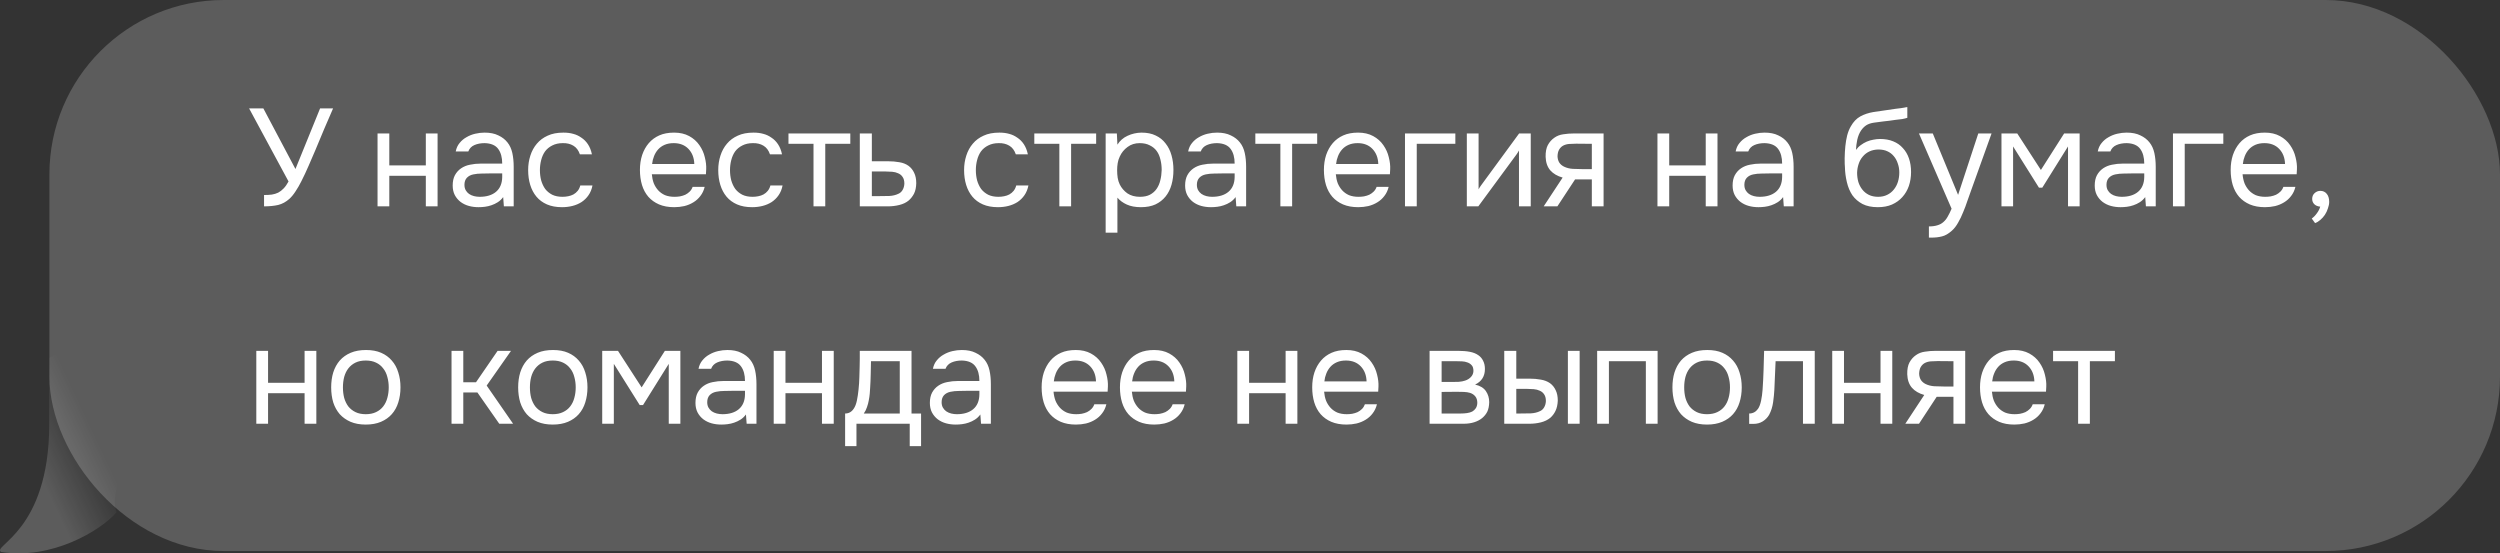
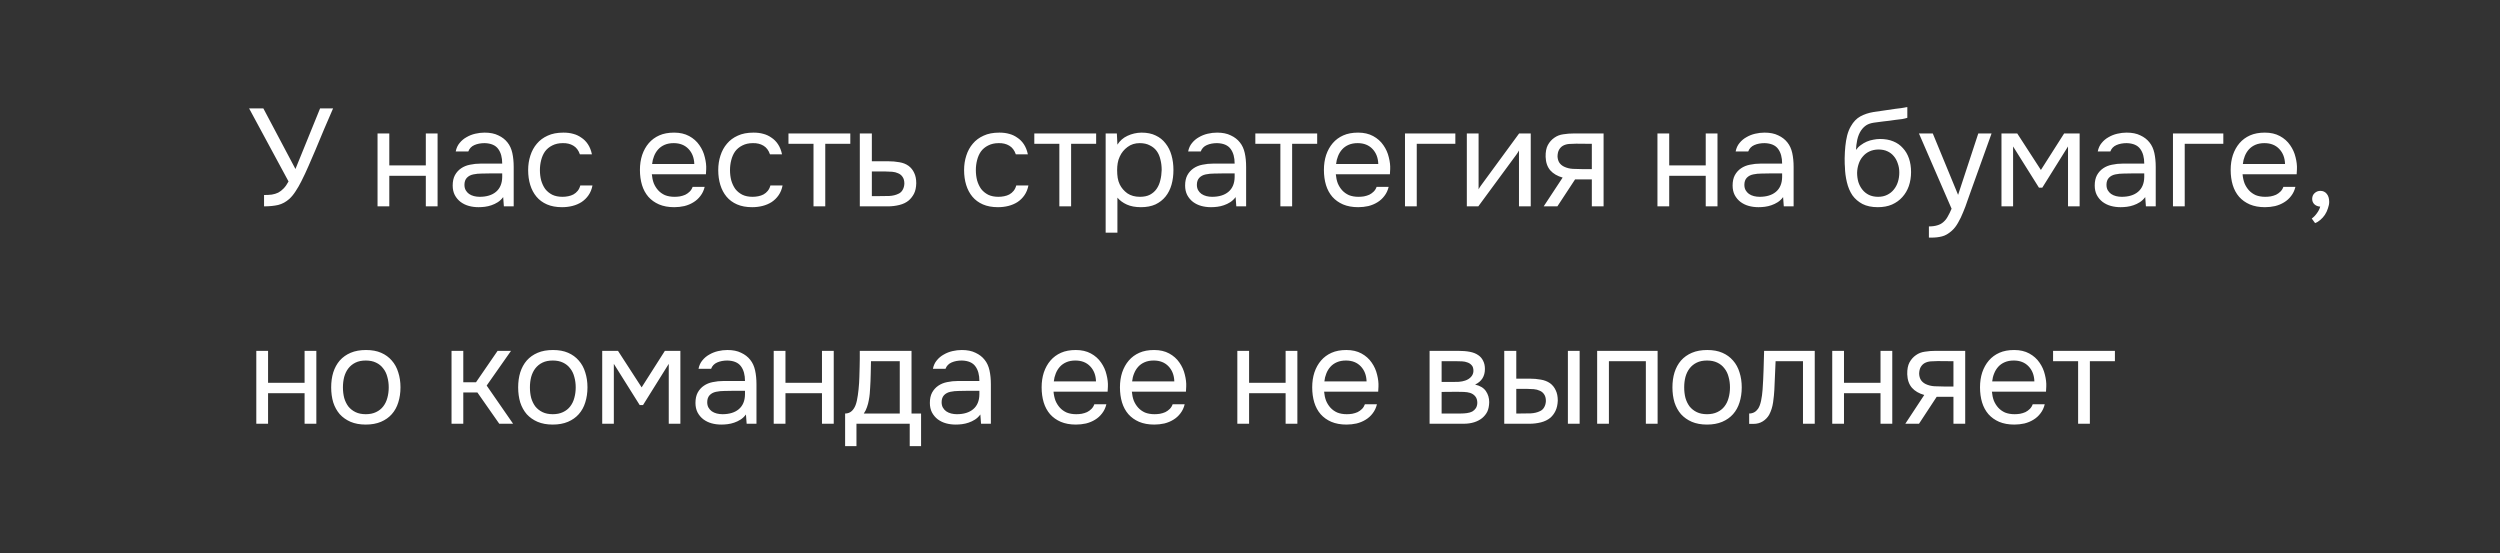
<svg xmlns="http://www.w3.org/2000/svg" width="253" height="56" viewBox="0 0 253 56" fill="none">
  <rect x="0" y="0" width="253" height="56" fill="#333333" stroke="none" />
-   <rect x="5" width="248" height="55.765" rx="17.648" fill="white" fill-opacity="0.2" />
  <path d="M26.722 19.735C27.011 19.735 27.273 19.721 27.506 19.693C27.739 19.655 27.954 19.59 28.15 19.497C28.346 19.394 28.528 19.254 28.696 19.077C28.873 18.899 29.041 18.661 29.2 18.363L25.21 10.971H26.652L29.9 17.103L32.392 10.971H33.708C33.409 11.643 33.111 12.333 32.812 13.043C32.523 13.743 32.229 14.447 31.93 15.157C31.706 15.689 31.473 16.23 31.23 16.781C30.997 17.322 30.749 17.849 30.488 18.363C30.311 18.717 30.119 19.049 29.914 19.357C29.718 19.665 29.508 19.921 29.284 20.127C28.939 20.435 28.561 20.64 28.15 20.743C27.739 20.836 27.263 20.883 26.722 20.883V19.735ZM38.207 20.883V13.505H39.397V16.739H43.093V13.505H44.283V20.883H43.093V17.789H39.397V20.883H38.207ZM50.922 19.945C50.763 20.159 50.581 20.332 50.376 20.463C50.17 20.593 49.956 20.696 49.732 20.771C49.517 20.845 49.298 20.897 49.074 20.925C48.859 20.953 48.644 20.967 48.43 20.967C48.084 20.967 47.758 20.925 47.45 20.841C47.142 20.757 46.862 20.621 46.61 20.435C46.367 20.248 46.171 20.015 46.022 19.735C45.882 19.455 45.812 19.137 45.812 18.783C45.812 18.363 45.886 18.013 46.036 17.733C46.194 17.443 46.404 17.21 46.666 17.033C46.927 16.855 47.226 16.734 47.562 16.669C47.907 16.594 48.271 16.557 48.654 16.557H50.824C50.824 15.931 50.688 15.437 50.418 15.073C50.147 14.699 49.69 14.503 49.046 14.485C48.654 14.485 48.308 14.55 48.01 14.681C47.711 14.811 47.506 15.026 47.394 15.325H46.12C46.185 14.989 46.316 14.704 46.512 14.471C46.708 14.228 46.941 14.032 47.212 13.883C47.482 13.724 47.776 13.607 48.094 13.533C48.411 13.458 48.728 13.421 49.046 13.421C49.596 13.421 50.058 13.514 50.432 13.701C50.814 13.878 51.122 14.116 51.356 14.415C51.589 14.704 51.752 15.059 51.846 15.479C51.939 15.899 51.986 16.37 51.986 16.893V20.883H50.992L50.922 19.945ZM49.522 17.551C49.298 17.551 49.036 17.555 48.738 17.565C48.448 17.565 48.168 17.593 47.898 17.649C47.627 17.705 47.408 17.821 47.24 17.999C47.081 18.176 47.002 18.409 47.002 18.699C47.002 18.913 47.044 19.095 47.128 19.245C47.212 19.394 47.324 19.52 47.464 19.623C47.613 19.725 47.781 19.8 47.968 19.847C48.154 19.893 48.346 19.917 48.542 19.917C49.242 19.917 49.792 19.749 50.194 19.413C50.604 19.067 50.814 18.568 50.824 17.915V17.551H49.522ZM56.879 20.967C56.291 20.967 55.783 20.873 55.353 20.687C54.924 20.5 54.569 20.239 54.289 19.903C54.009 19.567 53.799 19.17 53.659 18.713C53.519 18.255 53.449 17.756 53.449 17.215C53.449 16.692 53.524 16.202 53.673 15.745C53.823 15.278 54.042 14.877 54.331 14.541C54.621 14.195 54.985 13.925 55.423 13.729C55.862 13.523 56.394 13.421 57.019 13.421C57.393 13.421 57.724 13.463 58.013 13.547C58.303 13.621 58.573 13.747 58.825 13.925C59.087 14.093 59.311 14.317 59.497 14.597C59.684 14.877 59.819 15.217 59.903 15.619H58.685C58.545 15.208 58.321 14.914 58.013 14.737C57.715 14.559 57.36 14.475 56.949 14.485C56.548 14.485 56.193 14.564 55.885 14.723C55.587 14.872 55.344 15.073 55.157 15.325C54.98 15.577 54.849 15.871 54.765 16.207C54.681 16.533 54.639 16.869 54.639 17.215C54.639 17.579 54.681 17.924 54.765 18.251C54.859 18.577 54.994 18.867 55.171 19.119C55.358 19.361 55.596 19.557 55.885 19.707C56.175 19.847 56.52 19.917 56.921 19.917C57.117 19.917 57.309 19.898 57.495 19.861C57.691 19.823 57.869 19.763 58.027 19.679C58.195 19.585 58.34 19.464 58.461 19.315C58.583 19.165 58.671 18.983 58.727 18.769H59.959C59.885 19.151 59.749 19.483 59.553 19.763C59.367 20.033 59.133 20.262 58.853 20.449C58.573 20.626 58.265 20.757 57.929 20.841C57.593 20.925 57.243 20.967 56.879 20.967ZM65.965 17.635C65.993 17.961 66.058 18.265 66.161 18.545C66.273 18.815 66.422 19.053 66.609 19.259C66.796 19.464 67.025 19.627 67.295 19.749C67.575 19.861 67.897 19.917 68.261 19.917C68.439 19.917 68.621 19.903 68.807 19.875C69.003 19.837 69.185 19.781 69.353 19.707C69.521 19.623 69.671 19.515 69.801 19.385C69.932 19.254 70.03 19.095 70.095 18.909H71.313C71.229 19.263 71.085 19.571 70.879 19.833C70.683 20.094 70.445 20.309 70.165 20.477C69.894 20.645 69.591 20.771 69.255 20.855C68.919 20.929 68.579 20.967 68.233 20.967C67.645 20.967 67.132 20.873 66.693 20.687C66.264 20.5 65.904 20.243 65.615 19.917C65.326 19.581 65.111 19.184 64.971 18.727C64.831 18.26 64.761 17.751 64.761 17.201C64.761 16.65 64.836 16.146 64.985 15.689C65.144 15.222 65.368 14.821 65.657 14.485C65.947 14.149 66.301 13.887 66.721 13.701C67.141 13.514 67.641 13.421 68.219 13.421C68.807 13.421 69.316 13.537 69.745 13.771C70.174 14.004 70.52 14.312 70.781 14.695C71.043 15.068 71.225 15.474 71.327 15.913C71.439 16.351 71.486 16.757 71.467 17.131C71.467 17.215 71.463 17.299 71.453 17.383C71.453 17.467 71.448 17.551 71.439 17.635H65.965ZM70.263 16.599C70.245 15.973 70.049 15.465 69.675 15.073C69.302 14.681 68.802 14.485 68.177 14.485C67.832 14.485 67.528 14.541 67.267 14.653C67.006 14.765 66.787 14.919 66.609 15.115C66.432 15.311 66.292 15.539 66.189 15.801C66.087 16.053 66.021 16.319 65.993 16.599H70.263ZM76.117 20.967C75.528 20.967 75.02 20.873 74.591 20.687C74.161 20.5 73.806 20.239 73.526 19.903C73.246 19.567 73.037 19.17 72.897 18.713C72.757 18.255 72.686 17.756 72.686 17.215C72.686 16.692 72.761 16.202 72.91 15.745C73.06 15.278 73.279 14.877 73.569 14.541C73.858 14.195 74.222 13.925 74.66 13.729C75.099 13.523 75.631 13.421 76.257 13.421C76.63 13.421 76.961 13.463 77.251 13.547C77.54 13.621 77.811 13.747 78.062 13.925C78.324 14.093 78.548 14.317 78.734 14.597C78.921 14.877 79.056 15.217 79.141 15.619H77.922C77.782 15.208 77.558 14.914 77.251 14.737C76.952 14.559 76.597 14.475 76.186 14.485C75.785 14.485 75.43 14.564 75.123 14.723C74.824 14.872 74.581 15.073 74.394 15.325C74.217 15.577 74.087 15.871 74.002 16.207C73.918 16.533 73.876 16.869 73.876 17.215C73.876 17.579 73.918 17.924 74.002 18.251C74.096 18.577 74.231 18.867 74.409 19.119C74.595 19.361 74.833 19.557 75.123 19.707C75.412 19.847 75.757 19.917 76.159 19.917C76.355 19.917 76.546 19.898 76.733 19.861C76.928 19.823 77.106 19.763 77.264 19.679C77.433 19.585 77.577 19.464 77.698 19.315C77.82 19.165 77.909 18.983 77.965 18.769H79.197C79.122 19.151 78.987 19.483 78.79 19.763C78.604 20.033 78.371 20.262 78.091 20.449C77.811 20.626 77.502 20.757 77.166 20.841C76.831 20.925 76.481 20.967 76.117 20.967ZM86.051 13.505V14.555H83.517V20.883H82.327V14.555H79.793V13.505H86.051ZM87.013 13.505H88.231V16.319H89.855C90.275 16.319 90.662 16.351 91.017 16.417C91.371 16.473 91.679 16.594 91.941 16.781C92.193 16.967 92.384 17.205 92.515 17.495C92.655 17.775 92.725 18.125 92.725 18.545C92.715 18.965 92.641 19.315 92.501 19.595C92.361 19.865 92.183 20.094 91.969 20.281C91.717 20.495 91.399 20.649 91.017 20.743C90.643 20.836 90.261 20.883 89.869 20.883H87.013V13.505ZM88.931 19.847C89.285 19.847 89.64 19.842 89.995 19.833C90.349 19.814 90.657 19.739 90.919 19.609C91.096 19.534 91.236 19.408 91.339 19.231C91.451 19.044 91.511 18.829 91.521 18.587C91.521 18.297 91.46 18.069 91.339 17.901C91.227 17.733 91.077 17.611 90.891 17.537C90.713 17.453 90.513 17.401 90.289 17.383C90.065 17.364 89.845 17.355 89.631 17.355H88.231V19.847H88.931ZM100.996 20.967C100.408 20.967 99.899 20.873 99.47 20.687C99.04 20.5 98.686 20.239 98.406 19.903C98.126 19.567 97.916 19.17 97.776 18.713C97.636 18.255 97.566 17.756 97.566 17.215C97.566 16.692 97.641 16.202 97.79 15.745C97.939 15.278 98.159 14.877 98.448 14.541C98.737 14.195 99.101 13.925 99.54 13.729C99.978 13.523 100.51 13.421 101.136 13.421C101.509 13.421 101.84 13.463 102.13 13.547C102.419 13.621 102.69 13.747 102.942 13.925C103.203 14.093 103.427 14.317 103.614 14.597C103.8 14.877 103.936 15.217 104.02 15.619H102.802C102.662 15.208 102.438 14.914 102.13 14.737C101.831 14.559 101.476 14.475 101.066 14.485C100.664 14.485 100.31 14.564 100.002 14.723C99.703 14.872 99.46 15.073 99.274 15.325C99.097 15.577 98.966 15.871 98.882 16.207C98.798 16.533 98.756 16.869 98.756 17.215C98.756 17.579 98.798 17.924 98.882 18.251C98.975 18.577 99.111 18.867 99.288 19.119C99.475 19.361 99.713 19.557 100.002 19.707C100.291 19.847 100.636 19.917 101.038 19.917C101.234 19.917 101.425 19.898 101.612 19.861C101.808 19.823 101.985 19.763 102.144 19.679C102.312 19.585 102.456 19.464 102.578 19.315C102.699 19.165 102.788 18.983 102.844 18.769H104.076C104.001 19.151 103.866 19.483 103.67 19.763C103.483 20.033 103.25 20.262 102.97 20.449C102.69 20.626 102.382 20.757 102.046 20.841C101.71 20.925 101.36 20.967 100.996 20.967ZM110.93 13.505V14.555H108.396V20.883H107.206V14.555H104.672V13.505H110.93ZM113.082 23.543H111.892V13.505H113.026L113.082 14.639C113.334 14.237 113.675 13.939 114.104 13.743C114.543 13.537 115.014 13.43 115.518 13.421C116.087 13.421 116.568 13.519 116.96 13.715C117.361 13.901 117.693 14.167 117.954 14.513C118.225 14.849 118.425 15.25 118.556 15.717C118.687 16.174 118.752 16.669 118.752 17.201C118.752 17.742 118.687 18.241 118.556 18.699C118.425 19.156 118.225 19.553 117.954 19.889C117.683 20.225 117.343 20.491 116.932 20.687C116.521 20.873 116.031 20.967 115.462 20.967C114.902 20.967 114.426 20.878 114.034 20.701C113.642 20.523 113.325 20.29 113.082 20.001V23.543ZM115.364 19.917C115.765 19.917 116.101 19.847 116.372 19.707C116.652 19.557 116.876 19.361 117.044 19.119C117.221 18.867 117.347 18.577 117.422 18.251C117.506 17.924 117.553 17.574 117.562 17.201C117.562 16.827 117.52 16.477 117.436 16.151C117.361 15.815 117.235 15.525 117.058 15.283C116.881 15.04 116.647 14.849 116.358 14.709C116.078 14.559 115.737 14.485 115.336 14.485C114.86 14.485 114.449 14.615 114.104 14.877C113.759 15.129 113.497 15.451 113.32 15.843C113.217 16.057 113.147 16.281 113.11 16.515C113.073 16.739 113.054 16.972 113.054 17.215C113.054 17.495 113.073 17.756 113.11 17.999C113.147 18.232 113.217 18.456 113.32 18.671C113.497 19.025 113.754 19.324 114.09 19.567C114.435 19.8 114.86 19.917 115.364 19.917ZM125.044 19.945C124.886 20.159 124.704 20.332 124.498 20.463C124.293 20.593 124.078 20.696 123.854 20.771C123.64 20.845 123.42 20.897 123.196 20.925C122.982 20.953 122.767 20.967 122.552 20.967C122.207 20.967 121.88 20.925 121.572 20.841C121.264 20.757 120.984 20.621 120.732 20.435C120.49 20.248 120.294 20.015 120.144 19.735C120.004 19.455 119.934 19.137 119.934 18.783C119.934 18.363 120.009 18.013 120.158 17.733C120.317 17.443 120.527 17.21 120.788 17.033C121.05 16.855 121.348 16.734 121.684 16.669C122.03 16.594 122.394 16.557 122.776 16.557H124.946C124.946 15.931 124.811 15.437 124.54 15.073C124.27 14.699 123.812 14.503 123.168 14.485C122.776 14.485 122.431 14.55 122.132 14.681C121.834 14.811 121.628 15.026 121.516 15.325H120.242C120.308 14.989 120.438 14.704 120.634 14.471C120.83 14.228 121.064 14.032 121.334 13.883C121.605 13.724 121.899 13.607 122.216 13.533C122.534 13.458 122.851 13.421 123.168 13.421C123.719 13.421 124.181 13.514 124.554 13.701C124.937 13.878 125.245 14.116 125.478 14.415C125.712 14.704 125.875 15.059 125.968 15.479C126.062 15.899 126.108 16.37 126.108 16.893V20.883H125.114L125.044 19.945ZM123.644 17.551C123.42 17.551 123.159 17.555 122.86 17.565C122.571 17.565 122.291 17.593 122.02 17.649C121.75 17.705 121.53 17.821 121.362 17.999C121.204 18.176 121.124 18.409 121.124 18.699C121.124 18.913 121.166 19.095 121.25 19.245C121.334 19.394 121.446 19.52 121.586 19.623C121.736 19.725 121.904 19.8 122.09 19.847C122.277 19.893 122.468 19.917 122.664 19.917C123.364 19.917 123.915 19.749 124.316 19.413C124.727 19.067 124.937 18.568 124.946 17.915V17.551H123.644ZM133.298 13.505V14.555H130.764V20.883H129.574V14.555H127.04V13.505H133.298ZM135.184 17.635C135.212 17.961 135.277 18.265 135.38 18.545C135.492 18.815 135.641 19.053 135.828 19.259C136.015 19.464 136.243 19.627 136.514 19.749C136.794 19.861 137.116 19.917 137.48 19.917C137.657 19.917 137.839 19.903 138.026 19.875C138.222 19.837 138.404 19.781 138.572 19.707C138.74 19.623 138.889 19.515 139.02 19.385C139.151 19.254 139.249 19.095 139.314 18.909H140.532C140.448 19.263 140.303 19.571 140.098 19.833C139.902 20.094 139.664 20.309 139.384 20.477C139.113 20.645 138.81 20.771 138.474 20.855C138.138 20.929 137.797 20.967 137.452 20.967C136.864 20.967 136.351 20.873 135.912 20.687C135.483 20.5 135.123 20.243 134.834 19.917C134.545 19.581 134.33 19.184 134.19 18.727C134.05 18.26 133.98 17.751 133.98 17.201C133.98 16.65 134.055 16.146 134.204 15.689C134.363 15.222 134.587 14.821 134.876 14.485C135.165 14.149 135.52 13.887 135.94 13.701C136.36 13.514 136.859 13.421 137.438 13.421C138.026 13.421 138.535 13.537 138.964 13.771C139.393 14.004 139.739 14.312 140 14.695C140.261 15.068 140.443 15.474 140.546 15.913C140.658 16.351 140.705 16.757 140.686 17.131C140.686 17.215 140.681 17.299 140.672 17.383C140.672 17.467 140.667 17.551 140.658 17.635H135.184ZM139.482 16.599C139.463 15.973 139.267 15.465 138.894 15.073C138.521 14.681 138.021 14.485 137.396 14.485C137.051 14.485 136.747 14.541 136.486 14.653C136.225 14.765 136.005 14.919 135.828 15.115C135.651 15.311 135.511 15.539 135.408 15.801C135.305 16.053 135.24 16.319 135.212 16.599H139.482ZM142.185 20.883V13.505H147.281V14.555H143.375V20.883H142.185ZM149.605 20.883H148.443V13.505H149.633V19.161C149.698 19.03 149.787 18.89 149.899 18.741C150.011 18.582 150.099 18.461 150.165 18.377L153.735 13.505H154.911V20.883H153.721V15.227C153.646 15.367 153.562 15.502 153.469 15.633C153.385 15.754 153.305 15.861 153.231 15.955L149.605 20.883ZM162.283 20.883H161.093V18.153H159.399L157.607 20.883H156.221L158.139 17.971C157.607 17.821 157.191 17.579 156.893 17.243C156.594 16.897 156.435 16.44 156.417 15.871C156.407 15.376 156.482 14.979 156.641 14.681C156.809 14.373 157.028 14.125 157.299 13.939C157.56 13.752 157.863 13.635 158.209 13.589C158.554 13.533 158.923 13.505 159.315 13.505H162.283V20.883ZM161.093 14.555L159.511 14.541C159.277 14.541 159.039 14.55 158.797 14.569C158.563 14.587 158.353 14.648 158.167 14.751C158.008 14.844 157.877 14.979 157.775 15.157C157.681 15.325 157.63 15.544 157.621 15.815C157.63 16.067 157.691 16.281 157.803 16.459C157.915 16.627 158.073 16.762 158.279 16.865C158.549 16.995 158.848 17.07 159.175 17.089C159.511 17.107 159.856 17.117 160.211 17.117H161.093V14.555ZM167.734 20.883V13.505H168.924V16.739H172.62V13.505H173.81V20.883H172.62V17.789H168.924V20.883H167.734ZM180.45 19.945C180.291 20.159 180.109 20.332 179.904 20.463C179.698 20.593 179.484 20.696 179.26 20.771C179.045 20.845 178.826 20.897 178.602 20.925C178.387 20.953 178.172 20.967 177.958 20.967C177.612 20.967 177.286 20.925 176.978 20.841C176.67 20.757 176.39 20.621 176.138 20.435C175.895 20.248 175.699 20.015 175.55 19.735C175.41 19.455 175.34 19.137 175.34 18.783C175.34 18.363 175.414 18.013 175.564 17.733C175.722 17.443 175.932 17.21 176.194 17.033C176.455 16.855 176.754 16.734 177.09 16.669C177.435 16.594 177.799 16.557 178.182 16.557H180.352C180.352 15.931 180.216 15.437 179.946 15.073C179.675 14.699 179.218 14.503 178.574 14.485C178.182 14.485 177.836 14.55 177.538 14.681C177.239 14.811 177.034 15.026 176.922 15.325H175.648C175.713 14.989 175.844 14.704 176.04 14.471C176.236 14.228 176.469 14.032 176.74 13.883C177.01 13.724 177.304 13.607 177.622 13.533C177.939 13.458 178.256 13.421 178.574 13.421C179.124 13.421 179.586 13.514 179.96 13.701C180.342 13.878 180.65 14.116 180.884 14.415C181.117 14.704 181.28 15.059 181.374 15.479C181.467 15.899 181.514 16.37 181.514 16.893V20.883H180.52L180.45 19.945ZM179.05 17.551C178.826 17.551 178.564 17.555 178.266 17.565C177.976 17.565 177.696 17.593 177.426 17.649C177.155 17.705 176.936 17.821 176.768 17.999C176.609 18.176 176.53 18.409 176.53 18.699C176.53 18.913 176.572 19.095 176.656 19.245C176.74 19.394 176.852 19.52 176.992 19.623C177.141 19.725 177.309 19.8 177.496 19.847C177.682 19.893 177.874 19.917 178.07 19.917C178.77 19.917 179.32 19.749 179.722 19.413C180.132 19.067 180.342 18.568 180.352 17.915V17.551H179.05ZM187.827 15.171C187.967 14.975 188.13 14.811 188.317 14.681C188.503 14.541 188.704 14.424 188.919 14.331C189.143 14.237 189.367 14.172 189.591 14.135C189.824 14.088 190.048 14.065 190.263 14.065C190.767 14.065 191.21 14.144 191.593 14.303C191.985 14.461 192.311 14.69 192.573 14.989C192.843 15.278 193.049 15.628 193.189 16.039C193.329 16.449 193.399 16.907 193.399 17.411C193.399 17.915 193.324 18.386 193.175 18.825C193.025 19.254 192.806 19.627 192.517 19.945C192.237 20.262 191.887 20.514 191.467 20.701C191.056 20.878 190.58 20.967 190.039 20.967C189.423 20.967 188.905 20.859 188.485 20.645C188.065 20.421 187.724 20.127 187.463 19.763C187.211 19.389 187.024 18.946 186.903 18.433C186.781 17.919 186.716 17.415 186.707 16.921C186.688 16.771 186.679 16.473 186.679 16.025C186.688 15.567 186.711 15.157 186.749 14.793C186.786 14.419 186.847 14.06 186.931 13.715C187.024 13.36 187.15 13.047 187.309 12.777C187.561 12.329 187.878 11.997 188.261 11.783C188.653 11.568 189.101 11.419 189.605 11.335C189.763 11.307 190.118 11.255 190.669 11.181C191.229 11.097 191.611 11.041 191.817 11.013C191.994 10.994 192.185 10.971 192.391 10.943C192.605 10.905 192.815 10.868 193.021 10.831V11.923C192.881 11.969 192.708 12.011 192.503 12.049C192.297 12.077 192.064 12.105 191.803 12.133C191.616 12.161 191.42 12.189 191.215 12.217C191.019 12.235 190.813 12.259 190.599 12.287C190.393 12.305 190.076 12.347 189.647 12.413C189.329 12.459 189.068 12.548 188.863 12.679C188.667 12.809 188.494 12.982 188.345 13.197C188.167 13.458 188.037 13.775 187.953 14.149C187.878 14.513 187.836 14.853 187.827 15.171ZM190.067 19.917C190.412 19.917 190.715 19.851 190.977 19.721C191.247 19.59 191.471 19.413 191.649 19.189C191.835 18.965 191.975 18.703 192.069 18.405C192.162 18.106 192.209 17.789 192.209 17.453C192.209 17.126 192.157 16.823 192.055 16.543C191.961 16.253 191.826 16.006 191.649 15.801C191.471 15.586 191.257 15.423 191.005 15.311C190.753 15.189 190.445 15.129 190.081 15.129C189.745 15.138 189.446 15.203 189.185 15.325C188.923 15.446 188.699 15.619 188.513 15.843C188.326 16.057 188.186 16.309 188.093 16.599C187.999 16.879 187.948 17.173 187.939 17.481C187.939 17.807 187.981 18.12 188.065 18.419C188.158 18.708 188.293 18.965 188.471 19.189C188.648 19.413 188.867 19.59 189.129 19.721C189.399 19.851 189.712 19.917 190.067 19.917ZM200.203 13.505H201.547L199.461 19.315C199.349 19.613 199.228 19.954 199.097 20.337C198.976 20.71 198.836 21.083 198.677 21.457C198.528 21.839 198.355 22.199 198.159 22.535C197.972 22.871 197.762 23.141 197.529 23.347C197.184 23.655 196.852 23.846 196.535 23.921C196.218 24.005 195.858 24.047 195.457 24.047H195.205V22.913C195.541 22.913 195.826 22.875 196.059 22.801C196.292 22.735 196.493 22.628 196.661 22.479C196.838 22.329 196.988 22.143 197.109 21.919C197.24 21.695 197.37 21.429 197.501 21.121L194.197 13.505H195.597L198.159 19.721L200.203 13.505ZM202.549 13.505H204.145L206.539 17.201L208.891 13.505H210.459V20.883H209.283V14.821L206.679 18.993H206.343L203.725 14.821V20.883H202.549V13.505ZM217.096 19.945C216.937 20.159 216.755 20.332 216.55 20.463C216.345 20.593 216.13 20.696 215.906 20.771C215.691 20.845 215.472 20.897 215.248 20.925C215.033 20.953 214.819 20.967 214.604 20.967C214.259 20.967 213.932 20.925 213.624 20.841C213.316 20.757 213.036 20.621 212.784 20.435C212.541 20.248 212.345 20.015 212.196 19.735C212.056 19.455 211.986 19.137 211.986 18.783C211.986 18.363 212.061 18.013 212.21 17.733C212.369 17.443 212.579 17.21 212.84 17.033C213.101 16.855 213.4 16.734 213.736 16.669C214.081 16.594 214.445 16.557 214.828 16.557H216.998C216.998 15.931 216.863 15.437 216.592 15.073C216.321 14.699 215.864 14.503 215.22 14.485C214.828 14.485 214.483 14.55 214.184 14.681C213.885 14.811 213.68 15.026 213.568 15.325H212.294C212.359 14.989 212.49 14.704 212.686 14.471C212.882 14.228 213.115 14.032 213.386 13.883C213.657 13.724 213.951 13.607 214.268 13.533C214.585 13.458 214.903 13.421 215.22 13.421C215.771 13.421 216.233 13.514 216.606 13.701C216.989 13.878 217.297 14.116 217.53 14.415C217.763 14.704 217.927 15.059 218.02 15.479C218.113 15.899 218.16 16.37 218.16 16.893V20.883H217.166L217.096 19.945ZM215.696 17.551C215.472 17.551 215.211 17.555 214.912 17.565C214.623 17.565 214.343 17.593 214.072 17.649C213.801 17.705 213.582 17.821 213.414 17.999C213.255 18.176 213.176 18.409 213.176 18.699C213.176 18.913 213.218 19.095 213.302 19.245C213.386 19.394 213.498 19.52 213.638 19.623C213.787 19.725 213.955 19.8 214.142 19.847C214.329 19.893 214.52 19.917 214.716 19.917C215.416 19.917 215.967 19.749 216.368 19.413C216.779 19.067 216.989 18.568 216.998 17.915V17.551H215.696ZM219.904 20.883V13.505H225V14.555H221.094V20.883H219.904ZM226.948 17.635C226.976 17.961 227.042 18.265 227.144 18.545C227.256 18.815 227.406 19.053 227.592 19.259C227.779 19.464 228.008 19.627 228.278 19.749C228.558 19.861 228.88 19.917 229.244 19.917C229.422 19.917 229.604 19.903 229.79 19.875C229.986 19.837 230.168 19.781 230.336 19.707C230.504 19.623 230.654 19.515 230.784 19.385C230.915 19.254 231.013 19.095 231.078 18.909H232.296C232.212 19.263 232.068 19.571 231.862 19.833C231.666 20.094 231.428 20.309 231.148 20.477C230.878 20.645 230.574 20.771 230.238 20.855C229.902 20.929 229.562 20.967 229.216 20.967C228.628 20.967 228.115 20.873 227.676 20.687C227.247 20.5 226.888 20.243 226.598 19.917C226.309 19.581 226.094 19.184 225.954 18.727C225.814 18.26 225.744 17.751 225.744 17.201C225.744 16.65 225.819 16.146 225.968 15.689C226.127 15.222 226.351 14.821 226.64 14.485C226.93 14.149 227.284 13.887 227.704 13.701C228.124 13.514 228.624 13.421 229.202 13.421C229.79 13.421 230.299 13.537 230.728 13.771C231.158 14.004 231.503 14.312 231.764 14.695C232.026 15.068 232.208 15.474 232.31 15.913C232.422 16.351 232.469 16.757 232.45 17.131C232.45 17.215 232.446 17.299 232.436 17.383C232.436 17.467 232.432 17.551 232.422 17.635H226.948ZM231.246 16.599C231.228 15.973 231.032 15.465 230.658 15.073C230.285 14.681 229.786 14.485 229.16 14.485C228.815 14.485 228.512 14.541 228.25 14.653C227.989 14.765 227.77 14.919 227.592 15.115C227.415 15.311 227.275 15.539 227.172 15.801C227.07 16.053 227.004 16.319 226.976 16.599H231.246ZM234.804 20.911C234.561 20.892 234.365 20.813 234.216 20.673C234.066 20.533 233.992 20.346 233.992 20.113C234.001 19.87 234.085 19.679 234.244 19.539C234.412 19.389 234.603 19.315 234.818 19.315C235.088 19.315 235.303 19.413 235.462 19.609C235.63 19.805 235.714 20.08 235.714 20.435C235.714 20.631 235.672 20.845 235.588 21.079C235.513 21.321 235.41 21.541 235.28 21.737C235.149 21.933 234.995 22.105 234.818 22.255C234.65 22.404 234.472 22.511 234.286 22.577L233.95 22.115C234.136 21.984 234.309 21.807 234.468 21.583C234.636 21.359 234.748 21.135 234.804 20.911ZM25.938 42.883V35.505H27.128V38.739H30.824V35.505H32.014V42.883H30.824V39.789H27.128V42.883H25.938ZM37.043 35.421C37.631 35.421 38.14 35.514 38.569 35.701C38.998 35.887 39.358 36.149 39.647 36.485C39.946 36.821 40.165 37.222 40.305 37.689C40.454 38.146 40.529 38.65 40.529 39.201C40.529 39.751 40.454 40.26 40.305 40.727C40.165 41.184 39.946 41.581 39.647 41.917C39.358 42.243 38.994 42.5 38.555 42.687C38.116 42.873 37.603 42.967 37.015 42.967C36.427 42.967 35.914 42.873 35.475 42.687C35.046 42.5 34.682 42.243 34.383 41.917C34.094 41.581 33.874 41.184 33.725 40.727C33.585 40.26 33.515 39.751 33.515 39.201C33.515 38.65 33.585 38.146 33.725 37.689C33.874 37.222 34.094 36.821 34.383 36.485C34.682 36.149 35.05 35.887 35.489 35.701C35.928 35.514 36.446 35.421 37.043 35.421ZM37.015 41.917C37.416 41.917 37.762 41.847 38.051 41.707C38.35 41.567 38.592 41.375 38.779 41.133C38.975 40.881 39.115 40.591 39.199 40.265C39.292 39.938 39.339 39.583 39.339 39.201C39.339 38.827 39.292 38.477 39.199 38.151C39.115 37.815 38.975 37.525 38.779 37.283C38.592 37.031 38.35 36.835 38.051 36.695C37.762 36.555 37.416 36.485 37.015 36.485C36.614 36.485 36.268 36.555 35.979 36.695C35.69 36.835 35.447 37.031 35.251 37.283C35.064 37.525 34.924 37.815 34.831 38.151C34.747 38.477 34.705 38.827 34.705 39.201C34.705 39.583 34.747 39.938 34.831 40.265C34.924 40.591 35.064 40.881 35.251 41.133C35.447 41.375 35.69 41.567 35.979 41.707C36.268 41.847 36.614 41.917 37.015 41.917ZM45.695 42.883V35.505H46.885V38.683H48.173L50.357 35.505H51.715L49.251 39.019L51.925 42.883H50.525L48.313 39.719H46.885V42.883H45.695ZM55.966 35.421C56.554 35.421 57.062 35.514 57.492 35.701C57.921 35.887 58.28 36.149 58.57 36.485C58.868 36.821 59.088 37.222 59.228 37.689C59.377 38.146 59.452 38.65 59.452 39.201C59.452 39.751 59.377 40.26 59.228 40.727C59.088 41.184 58.868 41.581 58.57 41.917C58.28 42.243 57.916 42.5 57.478 42.687C57.039 42.873 56.526 42.967 55.938 42.967C55.35 42.967 54.836 42.873 54.398 42.687C53.968 42.5 53.604 42.243 53.306 41.917C53.016 41.581 52.797 41.184 52.648 40.727C52.508 40.26 52.438 39.751 52.438 39.201C52.438 38.65 52.508 38.146 52.648 37.689C52.797 37.222 53.016 36.821 53.306 36.485C53.604 36.149 53.973 35.887 54.412 35.701C54.85 35.514 55.368 35.421 55.966 35.421ZM55.938 41.917C56.339 41.917 56.684 41.847 56.974 41.707C57.272 41.567 57.515 41.375 57.702 41.133C57.898 40.881 58.038 40.591 58.122 40.265C58.215 39.938 58.262 39.583 58.262 39.201C58.262 38.827 58.215 38.477 58.122 38.151C58.038 37.815 57.898 37.525 57.702 37.283C57.515 37.031 57.272 36.835 56.974 36.695C56.684 36.555 56.339 36.485 55.938 36.485C55.536 36.485 55.191 36.555 54.902 36.695C54.612 36.835 54.37 37.031 54.174 37.283C53.987 37.525 53.847 37.815 53.754 38.151C53.67 38.477 53.628 38.827 53.628 39.201C53.628 39.583 53.67 39.938 53.754 40.265C53.847 40.591 53.987 40.881 54.174 41.133C54.37 41.375 54.612 41.567 54.902 41.707C55.191 41.847 55.536 41.917 55.938 41.917ZM60.944 35.505H62.54L64.934 39.201L67.286 35.505H68.854V42.883H67.678V36.821L65.074 40.993H64.738L62.12 36.821V42.883H60.944V35.505ZM75.491 41.945C75.332 42.159 75.15 42.332 74.945 42.463C74.74 42.593 74.525 42.696 74.301 42.771C74.086 42.845 73.867 42.897 73.643 42.925C73.428 42.953 73.214 42.967 72.999 42.967C72.654 42.967 72.327 42.925 72.019 42.841C71.711 42.757 71.431 42.621 71.179 42.435C70.936 42.248 70.74 42.015 70.591 41.735C70.451 41.455 70.381 41.137 70.381 40.783C70.381 40.363 70.456 40.013 70.605 39.733C70.764 39.443 70.974 39.21 71.235 39.033C71.496 38.855 71.795 38.734 72.131 38.669C72.476 38.594 72.84 38.557 73.223 38.557H75.393C75.393 37.931 75.258 37.437 74.987 37.073C74.716 36.699 74.259 36.503 73.615 36.485C73.223 36.485 72.878 36.55 72.579 36.681C72.28 36.811 72.075 37.026 71.963 37.325H70.689C70.754 36.989 70.885 36.704 71.081 36.471C71.277 36.228 71.51 36.032 71.781 35.883C72.052 35.724 72.346 35.607 72.663 35.533C72.98 35.458 73.298 35.421 73.615 35.421C74.166 35.421 74.628 35.514 75.001 35.701C75.384 35.878 75.692 36.116 75.925 36.415C76.158 36.704 76.322 37.059 76.415 37.479C76.508 37.899 76.555 38.37 76.555 38.893V42.883H75.561L75.491 41.945ZM74.091 39.551C73.867 39.551 73.606 39.555 73.307 39.565C73.018 39.565 72.738 39.593 72.467 39.649C72.196 39.705 71.977 39.821 71.809 39.999C71.65 40.176 71.571 40.409 71.571 40.699C71.571 40.913 71.613 41.095 71.697 41.245C71.781 41.394 71.893 41.52 72.033 41.623C72.182 41.725 72.35 41.8 72.537 41.847C72.724 41.893 72.915 41.917 73.111 41.917C73.811 41.917 74.362 41.749 74.763 41.413C75.174 41.067 75.384 40.568 75.393 39.915V39.551H74.091ZM78.299 42.883V35.505H79.489V38.739H83.184V35.505H84.374V42.883H83.184V39.789H79.489V42.883H78.299ZM86.996 37.129C87.005 36.858 87.01 36.587 87.01 36.317C87.01 36.046 87.01 35.775 87.01 35.505H92.246V41.847H93.212V45.151H92.064V42.883H86.674V45.151H85.526V41.847C85.899 41.847 86.193 41.679 86.408 41.343C86.538 41.156 86.641 40.89 86.716 40.545C86.79 40.19 86.846 39.817 86.884 39.425C86.93 38.995 86.958 38.571 86.968 38.151C86.986 37.721 86.996 37.381 86.996 37.129ZM91.056 36.555H88.144C88.134 36.947 88.125 37.385 88.116 37.871C88.106 38.356 88.088 38.809 88.06 39.229C88.05 39.415 88.036 39.621 88.018 39.845C87.999 40.059 87.966 40.283 87.92 40.517C87.882 40.741 87.822 40.969 87.738 41.203C87.663 41.436 87.556 41.651 87.416 41.847H91.056V36.555ZM99.212 41.945C99.054 42.159 98.872 42.332 98.666 42.463C98.461 42.593 98.246 42.696 98.022 42.771C97.808 42.845 97.588 42.897 97.364 42.925C97.15 42.953 96.935 42.967 96.72 42.967C96.375 42.967 96.048 42.925 95.74 42.841C95.432 42.757 95.152 42.621 94.9 42.435C94.658 42.248 94.462 42.015 94.312 41.735C94.172 41.455 94.102 41.137 94.102 40.783C94.102 40.363 94.177 40.013 94.326 39.733C94.485 39.443 94.695 39.21 94.956 39.033C95.218 38.855 95.516 38.734 95.852 38.669C96.198 38.594 96.562 38.557 96.944 38.557H99.114C99.114 37.931 98.979 37.437 98.708 37.073C98.438 36.699 97.98 36.503 97.336 36.485C96.944 36.485 96.599 36.55 96.3 36.681C96.002 36.811 95.796 37.026 95.684 37.325H94.41C94.476 36.989 94.606 36.704 94.802 36.471C94.998 36.228 95.232 36.032 95.502 35.883C95.773 35.724 96.067 35.607 96.384 35.533C96.702 35.458 97.019 35.421 97.336 35.421C97.887 35.421 98.349 35.514 98.722 35.701C99.105 35.878 99.413 36.116 99.646 36.415C99.88 36.704 100.043 37.059 100.136 37.479C100.23 37.899 100.276 38.37 100.276 38.893V42.883H99.282L99.212 41.945ZM97.812 39.551C97.588 39.551 97.327 39.555 97.028 39.565C96.739 39.565 96.459 39.593 96.188 39.649C95.918 39.705 95.698 39.821 95.53 39.999C95.372 40.176 95.292 40.409 95.292 40.699C95.292 40.913 95.334 41.095 95.418 41.245C95.502 41.394 95.614 41.52 95.754 41.623C95.904 41.725 96.072 41.8 96.258 41.847C96.445 41.893 96.636 41.917 96.832 41.917C97.532 41.917 98.083 41.749 98.484 41.413C98.895 41.067 99.105 40.568 99.114 39.915V39.551H97.812ZM106.617 39.635C106.645 39.961 106.711 40.265 106.813 40.545C106.925 40.815 107.075 41.053 107.261 41.259C107.448 41.464 107.677 41.627 107.947 41.749C108.227 41.861 108.549 41.917 108.913 41.917C109.091 41.917 109.273 41.903 109.459 41.875C109.655 41.837 109.837 41.781 110.005 41.707C110.173 41.623 110.323 41.515 110.453 41.385C110.584 41.254 110.682 41.095 110.747 40.909H111.965C111.881 41.263 111.737 41.571 111.531 41.833C111.335 42.094 111.097 42.309 110.817 42.477C110.547 42.645 110.243 42.771 109.907 42.855C109.571 42.929 109.231 42.967 108.885 42.967C108.297 42.967 107.784 42.873 107.345 42.687C106.916 42.5 106.557 42.243 106.267 41.917C105.978 41.581 105.763 41.184 105.623 40.727C105.483 40.26 105.413 39.751 105.413 39.201C105.413 38.65 105.488 38.146 105.637 37.689C105.796 37.222 106.02 36.821 106.309 36.485C106.599 36.149 106.953 35.887 107.373 35.701C107.793 35.514 108.293 35.421 108.871 35.421C109.459 35.421 109.968 35.537 110.397 35.771C110.827 36.004 111.172 36.312 111.433 36.695C111.695 37.068 111.877 37.474 111.979 37.913C112.091 38.351 112.138 38.757 112.119 39.131C112.119 39.215 112.115 39.299 112.105 39.383C112.105 39.467 112.101 39.551 112.091 39.635H106.617ZM110.915 38.599C110.897 37.973 110.701 37.465 110.327 37.073C109.954 36.681 109.455 36.485 108.829 36.485C108.484 36.485 108.181 36.541 107.919 36.653C107.658 36.765 107.439 36.919 107.261 37.115C107.084 37.311 106.944 37.539 106.841 37.801C106.739 38.053 106.673 38.319 106.645 38.599H110.915ZM114.543 39.635C114.571 39.961 114.636 40.265 114.739 40.545C114.851 40.815 115 41.053 115.187 41.259C115.374 41.464 115.602 41.627 115.873 41.749C116.153 41.861 116.475 41.917 116.839 41.917C117.016 41.917 117.198 41.903 117.385 41.875C117.581 41.837 117.763 41.781 117.931 41.707C118.099 41.623 118.248 41.515 118.379 41.385C118.51 41.254 118.608 41.095 118.673 40.909H119.891C119.807 41.263 119.662 41.571 119.457 41.833C119.261 42.094 119.023 42.309 118.743 42.477C118.472 42.645 118.169 42.771 117.833 42.855C117.497 42.929 117.156 42.967 116.811 42.967C116.223 42.967 115.71 42.873 115.271 42.687C114.842 42.5 114.482 42.243 114.193 41.917C113.904 41.581 113.689 41.184 113.549 40.727C113.409 40.26 113.339 39.751 113.339 39.201C113.339 38.65 113.414 38.146 113.563 37.689C113.722 37.222 113.946 36.821 114.235 36.485C114.524 36.149 114.879 35.887 115.299 35.701C115.719 35.514 116.218 35.421 116.797 35.421C117.385 35.421 117.894 35.537 118.323 35.771C118.752 36.004 119.098 36.312 119.359 36.695C119.62 37.068 119.802 37.474 119.905 37.913C120.017 38.351 120.064 38.757 120.045 39.131C120.045 39.215 120.04 39.299 120.031 39.383C120.031 39.467 120.026 39.551 120.017 39.635H114.543ZM118.841 38.599C118.822 37.973 118.626 37.465 118.253 37.073C117.88 36.681 117.38 36.485 116.755 36.485C116.41 36.485 116.106 36.541 115.845 36.653C115.584 36.765 115.364 36.919 115.187 37.115C115.01 37.311 114.87 37.539 114.767 37.801C114.664 38.053 114.599 38.319 114.571 38.599H118.841ZM125.218 42.883V35.505H126.408V38.739H130.104V35.505H131.294V42.883H130.104V39.789H126.408V42.883H125.218ZM133.999 39.635C134.027 39.961 134.092 40.265 134.195 40.545C134.307 40.815 134.456 41.053 134.643 41.259C134.829 41.464 135.058 41.627 135.329 41.749C135.609 41.861 135.931 41.917 136.295 41.917C136.472 41.917 136.654 41.903 136.841 41.875C137.037 41.837 137.219 41.781 137.387 41.707C137.555 41.623 137.704 41.515 137.835 41.385C137.965 41.254 138.063 41.095 138.129 40.909H139.347C139.263 41.263 139.118 41.571 138.913 41.833C138.717 42.094 138.479 42.309 138.199 42.477C137.928 42.645 137.625 42.771 137.289 42.855C136.953 42.929 136.612 42.967 136.267 42.967C135.679 42.967 135.165 42.873 134.727 42.687C134.297 42.5 133.938 42.243 133.649 41.917C133.359 41.581 133.145 41.184 133.005 40.727C132.865 40.26 132.795 39.751 132.795 39.201C132.795 38.65 132.869 38.146 133.019 37.689C133.177 37.222 133.401 36.821 133.691 36.485C133.98 36.149 134.335 35.887 134.755 35.701C135.175 35.514 135.674 35.421 136.253 35.421C136.841 35.421 137.349 35.537 137.779 35.771C138.208 36.004 138.553 36.312 138.815 36.695C139.076 37.068 139.258 37.474 139.361 37.913C139.473 38.351 139.519 38.757 139.501 39.131C139.501 39.215 139.496 39.299 139.487 39.383C139.487 39.467 139.482 39.551 139.473 39.635H133.999ZM138.297 38.599C138.278 37.973 138.082 37.465 137.709 37.073C137.335 36.681 136.836 36.485 136.211 36.485C135.865 36.485 135.562 36.541 135.301 36.653C135.039 36.765 134.82 36.919 134.643 37.115C134.465 37.311 134.325 37.539 134.223 37.801C134.12 38.053 134.055 38.319 134.027 38.599H138.297ZM144.674 35.505H147.53C148.006 35.505 148.412 35.537 148.748 35.603C149.093 35.668 149.382 35.785 149.616 35.953C149.821 36.093 149.98 36.279 150.092 36.513C150.213 36.746 150.274 37.021 150.274 37.339C150.274 38.076 149.942 38.603 149.28 38.921C149.784 39.033 150.148 39.252 150.372 39.579C150.596 39.905 150.708 40.279 150.708 40.699C150.698 41.091 150.633 41.413 150.512 41.665C150.39 41.907 150.218 42.122 149.994 42.309C149.779 42.486 149.513 42.626 149.196 42.729C148.878 42.831 148.519 42.883 148.118 42.883H144.674V35.505ZM145.892 36.555V38.655H146.914C147.147 38.655 147.385 38.65 147.628 38.641C147.87 38.622 148.085 38.58 148.272 38.515C148.505 38.44 148.701 38.319 148.86 38.151C149.018 37.983 149.102 37.782 149.112 37.549C149.112 37.278 149.051 37.082 148.93 36.961C148.818 36.83 148.678 36.737 148.51 36.681C148.342 36.615 148.16 36.578 147.964 36.569C147.768 36.559 147.586 36.555 147.418 36.555H145.892ZM145.892 41.847H147.838C148.052 41.847 148.258 41.833 148.454 41.805C148.659 41.777 148.836 41.725 148.986 41.651C149.135 41.567 149.256 41.455 149.35 41.315C149.443 41.175 149.494 40.997 149.504 40.783C149.504 40.503 149.438 40.283 149.308 40.125C149.177 39.957 149 39.835 148.776 39.761C148.589 39.705 148.379 39.672 148.146 39.663C147.912 39.653 147.67 39.649 147.418 39.649L145.892 39.663V41.847ZM152.23 35.505H153.448V38.319H154.778C155.198 38.319 155.58 38.351 155.926 38.417C156.28 38.473 156.593 38.594 156.864 38.781C157.116 38.967 157.307 39.205 157.438 39.495C157.578 39.775 157.648 40.125 157.648 40.545C157.629 40.965 157.55 41.315 157.41 41.595C157.279 41.865 157.106 42.094 156.892 42.281C156.63 42.495 156.313 42.649 155.94 42.743C155.566 42.836 155.184 42.883 154.792 42.883H152.23V35.505ZM158.67 42.883V35.505H159.86V42.883H158.67ZM153.84 41.847C154.194 41.847 154.549 41.842 154.904 41.833C155.268 41.814 155.58 41.739 155.842 41.609C156.019 41.534 156.159 41.408 156.262 41.231C156.374 41.044 156.434 40.829 156.444 40.587C156.444 40.297 156.383 40.069 156.262 39.901C156.15 39.733 156 39.611 155.814 39.537C155.636 39.453 155.436 39.401 155.212 39.383C154.988 39.364 154.768 39.355 154.554 39.355H153.448V41.847H153.84ZM161.632 42.883V35.505H167.75V42.883H166.56V36.555H162.822V42.883H161.632ZM172.778 35.421C173.366 35.421 173.874 35.514 174.304 35.701C174.733 35.887 175.092 36.149 175.382 36.485C175.68 36.821 175.9 37.222 176.04 37.689C176.189 38.146 176.264 38.65 176.264 39.201C176.264 39.751 176.189 40.26 176.04 40.727C175.9 41.184 175.68 41.581 175.382 41.917C175.092 42.243 174.728 42.5 174.29 42.687C173.851 42.873 173.338 42.967 172.75 42.967C172.162 42.967 171.648 42.873 171.21 42.687C170.78 42.5 170.416 42.243 170.118 41.917C169.828 41.581 169.609 41.184 169.46 40.727C169.32 40.26 169.25 39.751 169.25 39.201C169.25 38.65 169.32 38.146 169.46 37.689C169.609 37.222 169.828 36.821 170.118 36.485C170.416 36.149 170.785 35.887 171.224 35.701C171.662 35.514 172.18 35.421 172.778 35.421ZM172.75 41.917C173.151 41.917 173.496 41.847 173.786 41.707C174.084 41.567 174.327 41.375 174.514 41.133C174.71 40.881 174.85 40.591 174.934 40.265C175.027 39.938 175.074 39.583 175.074 39.201C175.074 38.827 175.027 38.477 174.934 38.151C174.85 37.815 174.71 37.525 174.514 37.283C174.327 37.031 174.084 36.835 173.786 36.695C173.496 36.555 173.151 36.485 172.75 36.485C172.348 36.485 172.003 36.555 171.714 36.695C171.424 36.835 171.182 37.031 170.986 37.283C170.799 37.525 170.659 37.815 170.566 38.151C170.482 38.477 170.44 38.827 170.44 39.201C170.44 39.583 170.482 39.938 170.566 40.265C170.659 40.591 170.799 40.881 170.986 41.133C171.182 41.375 171.424 41.567 171.714 41.707C172.003 41.847 172.348 41.917 172.75 41.917ZM178.374 39.425C178.42 38.753 178.453 38.099 178.472 37.465C178.5 36.83 178.518 36.177 178.528 35.505H183.652V42.883H182.462V36.555H179.69L179.564 39.453C179.545 39.826 179.503 40.246 179.438 40.713C179.372 41.179 179.237 41.604 179.032 41.987C178.873 42.257 178.658 42.477 178.388 42.645C178.117 42.813 177.804 42.897 177.45 42.897H177.016V41.847C177.389 41.847 177.688 41.688 177.912 41.371C178.042 41.184 178.145 40.913 178.22 40.559C178.294 40.204 178.346 39.826 178.374 39.425ZM185.422 42.883V35.505H186.612V38.739H190.308V35.505H191.498V42.883H190.308V39.789H186.612V42.883H185.422ZM198.879 42.883H197.689V40.153H195.995L194.203 42.883H192.817L194.735 39.971C194.203 39.821 193.787 39.579 193.489 39.243C193.19 38.897 193.031 38.44 193.013 37.871C193.003 37.376 193.078 36.979 193.237 36.681C193.405 36.373 193.624 36.125 193.895 35.939C194.156 35.752 194.459 35.635 194.805 35.589C195.15 35.533 195.519 35.505 195.911 35.505H198.879V42.883ZM197.689 36.555L196.107 36.541C195.873 36.541 195.635 36.55 195.393 36.569C195.159 36.587 194.949 36.648 194.763 36.751C194.604 36.844 194.473 36.979 194.371 37.157C194.277 37.325 194.226 37.544 194.217 37.815C194.226 38.067 194.287 38.281 194.399 38.459C194.511 38.627 194.669 38.762 194.875 38.865C195.145 38.995 195.444 39.07 195.771 39.089C196.107 39.107 196.452 39.117 196.807 39.117H197.689V36.555ZM201.581 39.635C201.609 39.961 201.674 40.265 201.777 40.545C201.889 40.815 202.038 41.053 202.225 41.259C202.412 41.464 202.64 41.627 202.911 41.749C203.191 41.861 203.513 41.917 203.877 41.917C204.054 41.917 204.236 41.903 204.423 41.875C204.619 41.837 204.801 41.781 204.969 41.707C205.137 41.623 205.286 41.515 205.417 41.385C205.548 41.254 205.646 41.095 205.711 40.909H206.929C206.845 41.263 206.7 41.571 206.495 41.833C206.299 42.094 206.061 42.309 205.781 42.477C205.51 42.645 205.207 42.771 204.871 42.855C204.535 42.929 204.194 42.967 203.849 42.967C203.261 42.967 202.748 42.873 202.309 42.687C201.88 42.5 201.52 42.243 201.231 41.917C200.942 41.581 200.727 41.184 200.587 40.727C200.447 40.26 200.377 39.751 200.377 39.201C200.377 38.65 200.452 38.146 200.601 37.689C200.76 37.222 200.984 36.821 201.273 36.485C201.562 36.149 201.917 35.887 202.337 35.701C202.757 35.514 203.256 35.421 203.835 35.421C204.423 35.421 204.932 35.537 205.361 35.771C205.79 36.004 206.136 36.312 206.397 36.695C206.658 37.068 206.84 37.474 206.943 37.913C207.055 38.351 207.102 38.757 207.083 39.131C207.083 39.215 207.078 39.299 207.069 39.383C207.069 39.467 207.064 39.551 207.055 39.635H201.581ZM205.879 38.599C205.86 37.973 205.664 37.465 205.291 37.073C204.918 36.681 204.418 36.485 203.793 36.485C203.448 36.485 203.144 36.541 202.883 36.653C202.622 36.765 202.402 36.919 202.225 37.115C202.048 37.311 201.908 37.539 201.805 37.801C201.702 38.053 201.637 38.319 201.609 38.599H205.879ZM214.029 35.505V36.555H211.495V42.883H210.305V36.555H207.771V35.505H214.029Z" fill="white" />
-   <path d="M0.11 55.858C5.177 56.684 10.18 53.725 11.805 51.831C10.13 47.598 20.467 37.317 13.645 37.316C12.067 37.316 10.72 32.935 4.982 36.224C4.962 37.554 4.982 42.157 4.982 42.94C4.982 53.79 -0.865 55.234 0.11 55.858Z" fill="url(#paint0_linear_29_40)" fill-opacity="0.2" />
  <defs>
    <linearGradient id="paint0_linear_29_40" x1="11.03" y1="47.12" x2="4.931" y2="49.996" gradientUnits="userSpaceOnUse">
      <stop stop-color="white" stop-opacity="0" />
      <stop offset="1" stop-color="white" />
    </linearGradient>
  </defs>
</svg>